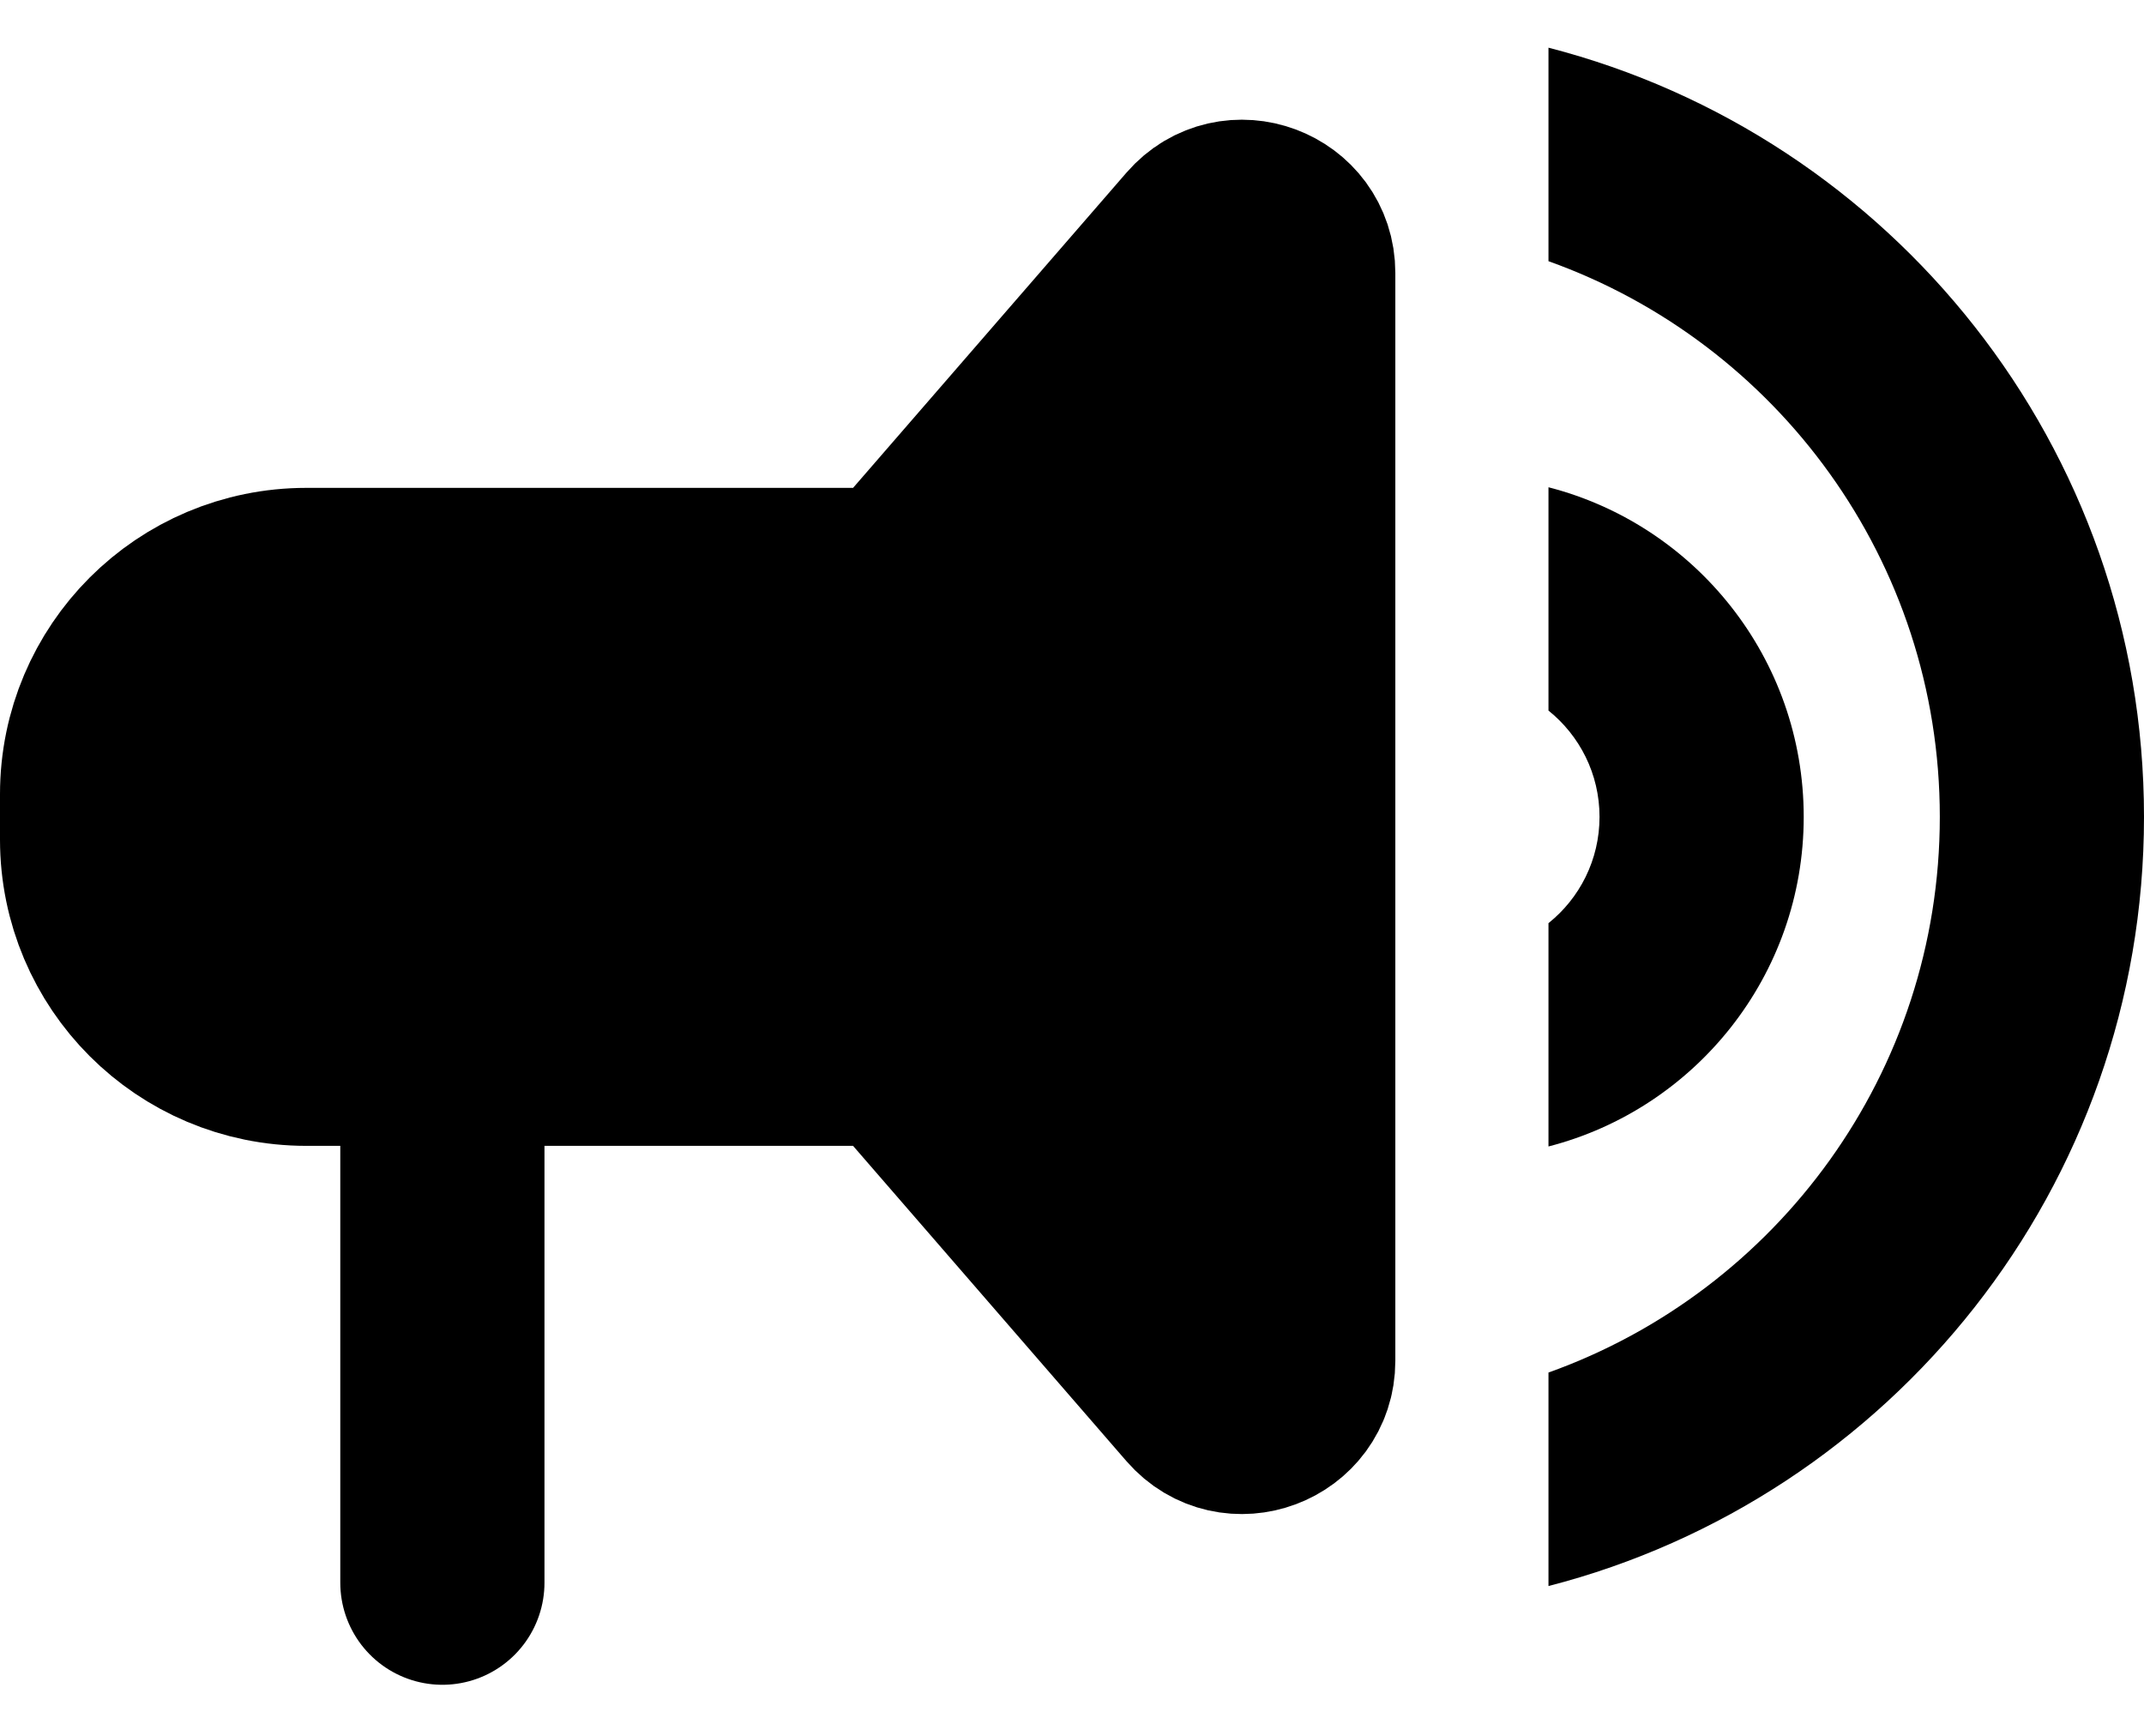
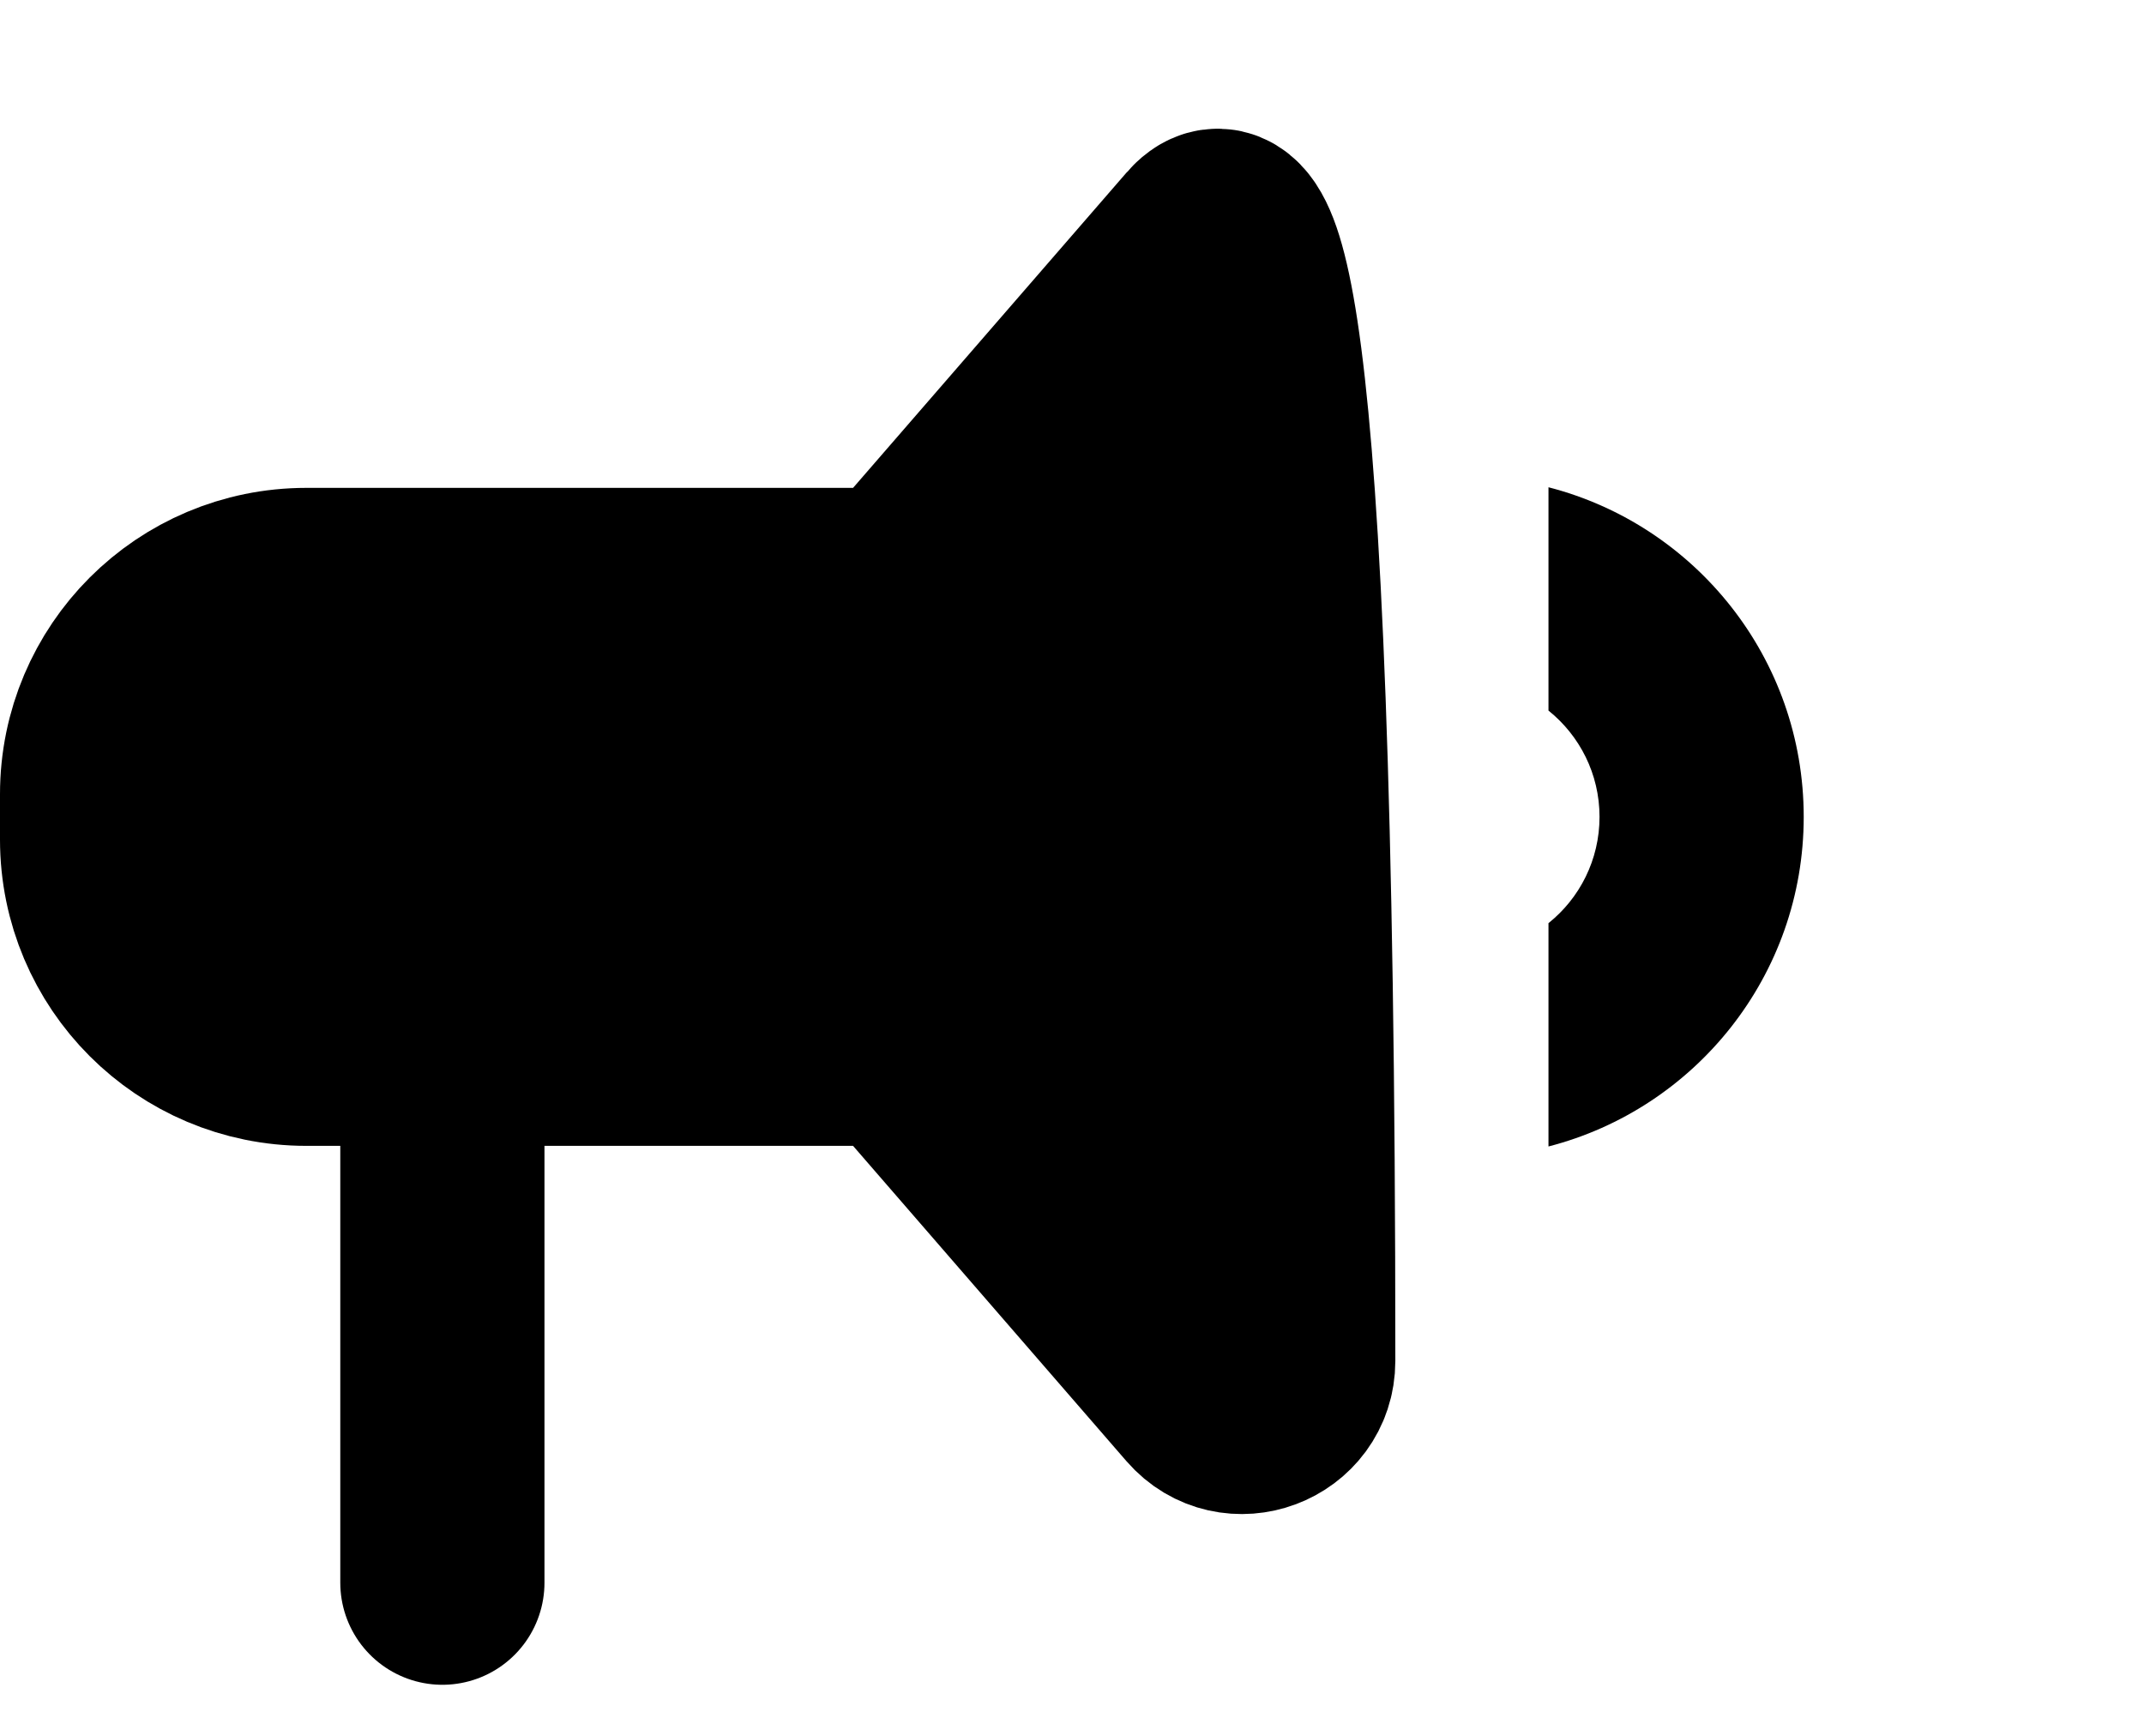
<svg xmlns="http://www.w3.org/2000/svg" width="21" height="17" viewBox="0 0 21 17" fill="none">
-   <path d="M8.812 5.778H3C1.895 5.778 1 6.673 1 7.778V8.222C1 9.327 1.895 10.222 3 10.222H8.812L11.789 13.655C12.092 14.004 12.667 13.79 12.667 13.327V2.673C12.667 2.21 12.092 1.996 11.789 2.346L8.812 5.778Z" fill="black" stroke="black" stroke-width="2" />
+   <path d="M8.812 5.778H3C1.895 5.778 1 6.673 1 7.778V8.222C1 9.327 1.895 10.222 3 10.222H8.812L11.789 13.655C12.092 14.004 12.667 13.79 12.667 13.327C12.667 2.21 12.092 1.996 11.789 2.346L8.812 5.778Z" fill="black" stroke="black" stroke-width="2" />
  <path d="M4.333 10.5V15.5" stroke="black" stroke-width="2" stroke-linecap="round" />
  <path fill-rule="evenodd" clip-rule="evenodd" d="M15.167 11.228C16.605 10.858 17.667 9.553 17.667 8C17.667 6.447 16.605 5.142 15.167 4.772V6.959C15.472 7.204 15.667 7.579 15.667 8C15.667 8.421 15.472 8.797 15.167 9.041V11.228Z" fill="black" />
-   <path fill-rule="evenodd" clip-rule="evenodd" d="M15.167 15.533C18.522 14.669 21 11.624 21 8C21 4.376 18.522 1.331 15.167 0.467V2.558C17.401 3.356 19 5.491 19 8C19 10.509 17.401 12.644 15.167 13.442V15.533Z" fill="black" />
</svg>